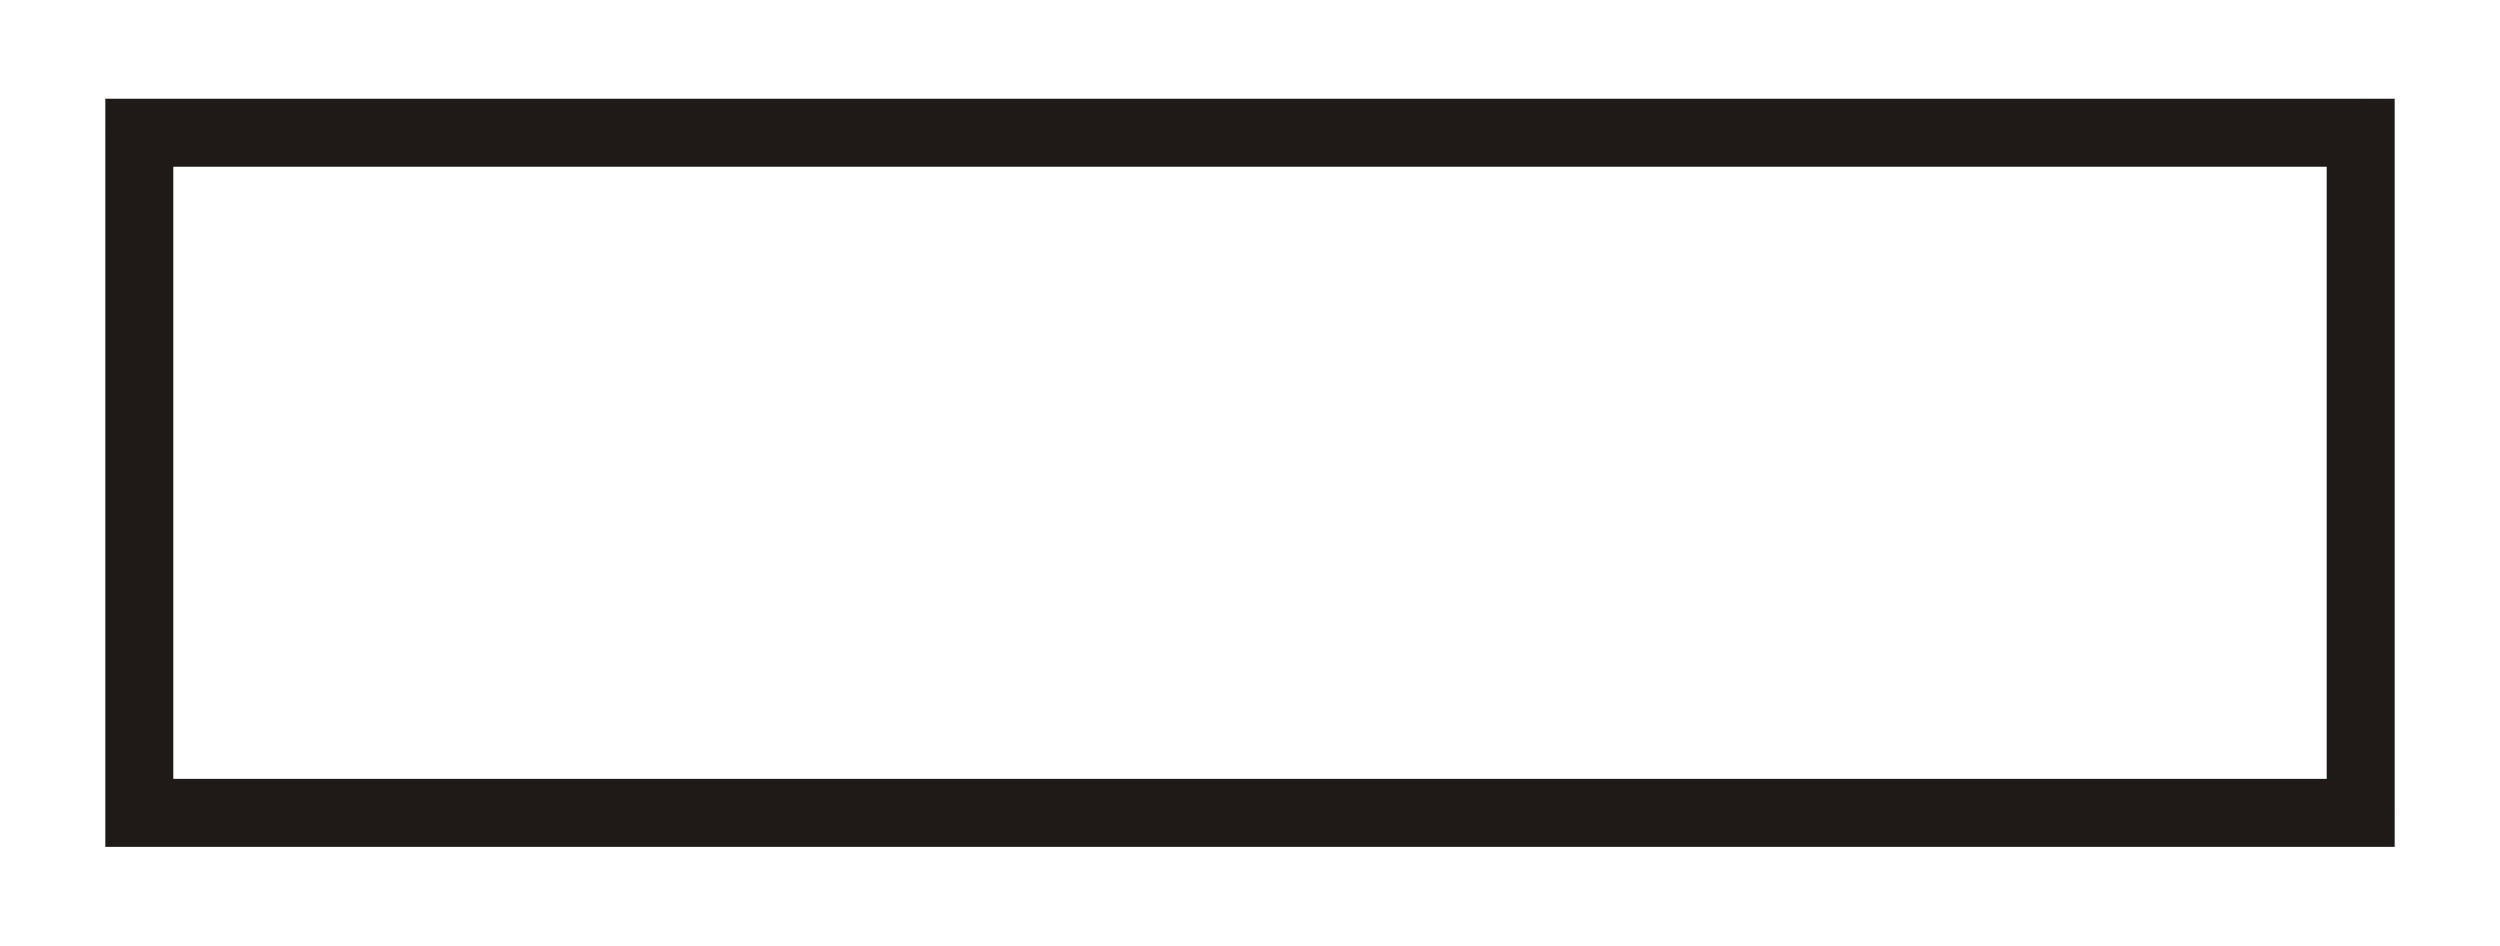
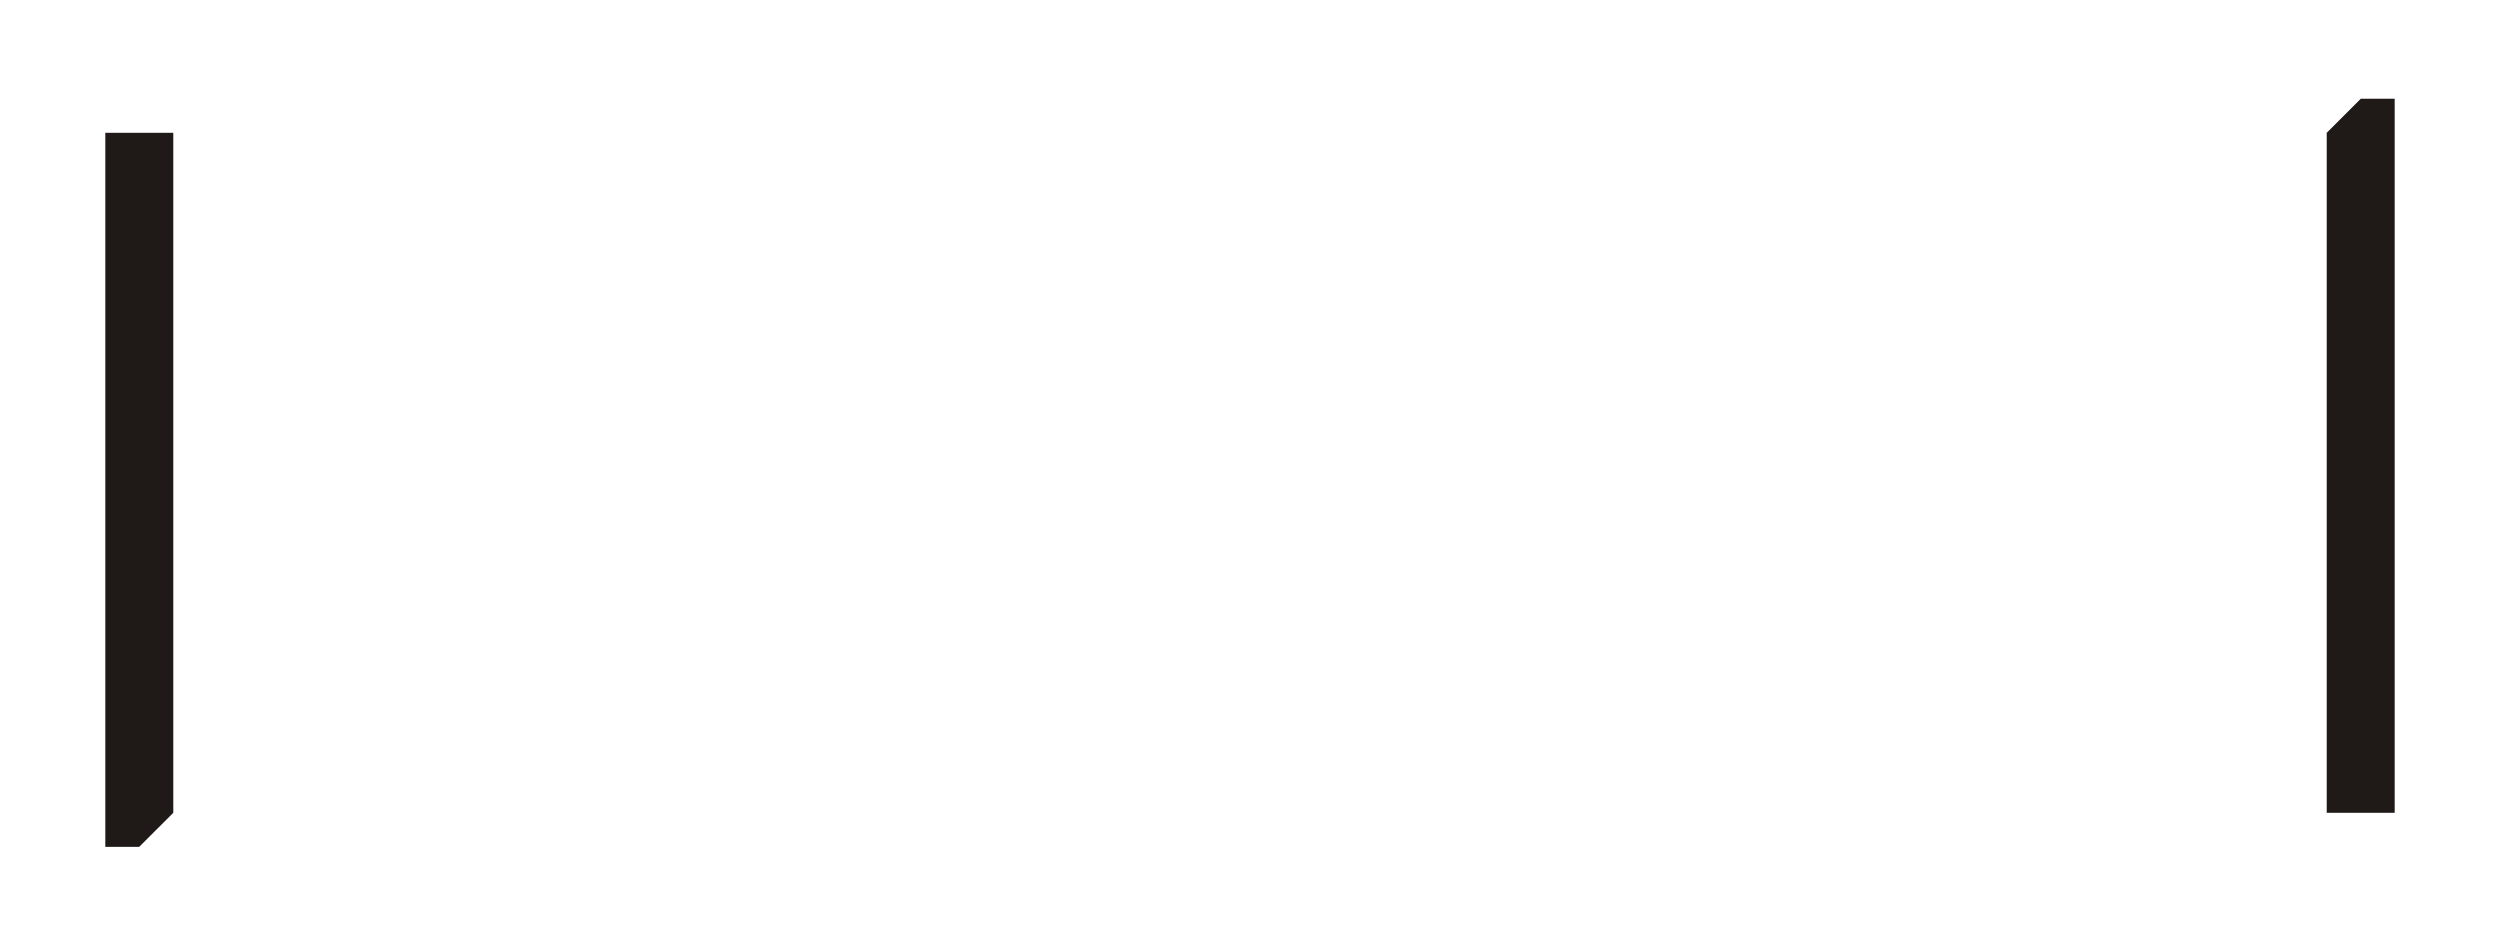
<svg xmlns="http://www.w3.org/2000/svg" fill-rule="evenodd" height="0.438in" preserveAspectRatio="none" stroke-linecap="round" viewBox="0 0 16000 6052" width="1.158in">
  <style type="text/css">
.brush0 { fill: rgb(255,255,255); }
.pen0 { stroke: rgb(0,0,0); stroke-width: 1; stroke-linejoin: round; }
.brush1 { fill: rgb(31,26,23); }
.pen1 { stroke: none; }
</style>
  <g>
-     <polygon class="pen1 brush1" fill-rule="nonzero" points="15326,5202 15109,4985 891,4985 891,5420 15109,5420 15326,5202 15109,5420 15326,5420 15326,5202" />
    <polygon class="pen1 brush1" fill-rule="nonzero" points="15109,632 14891,850 14891,5202 15326,5202 15326,850 15109,632 15326,850 15326,632 15109,632" />
-     <polygon class="pen1 brush1" fill-rule="nonzero" points="674,850 891,1067 15109,1067 15109,632 891,632 674,850 891,632 674,632 674,850" />
    <polygon class="pen1 brush1" fill-rule="nonzero" points="891,5420 1109,5202 1109,850 674,850 674,5202 891,5420 674,5202 674,5420 891,5420" />
  </g>
</svg>